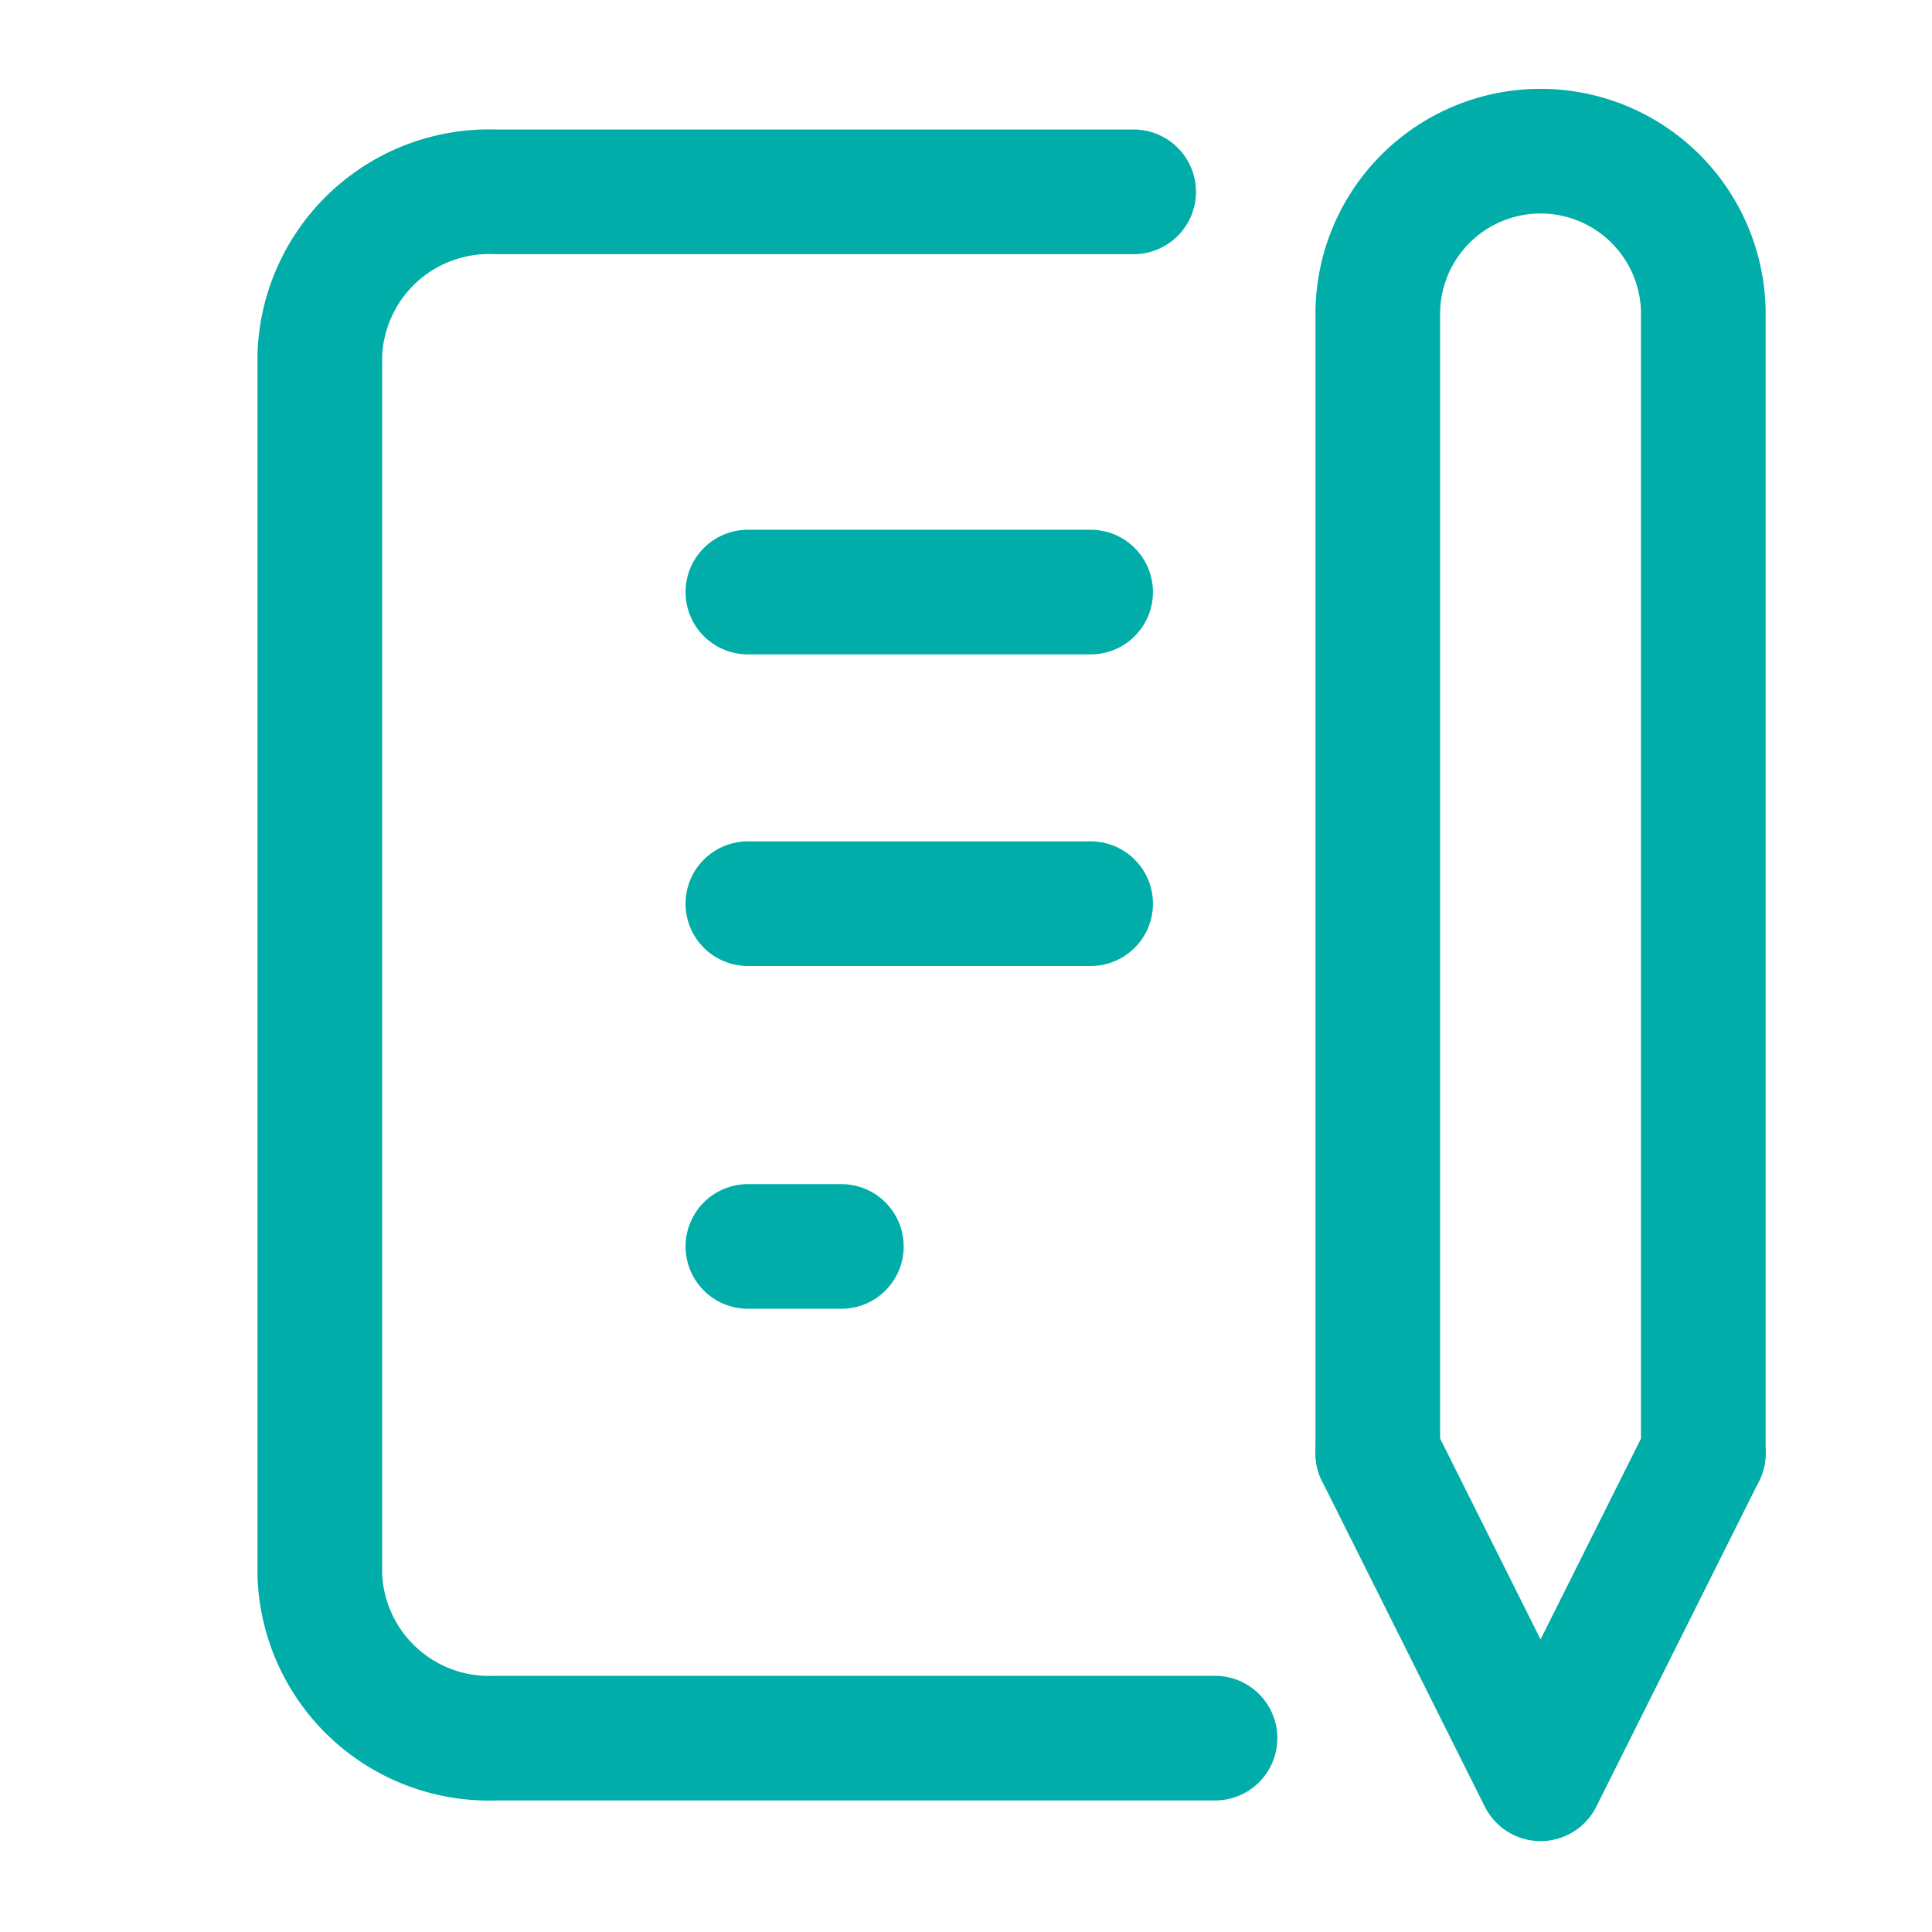
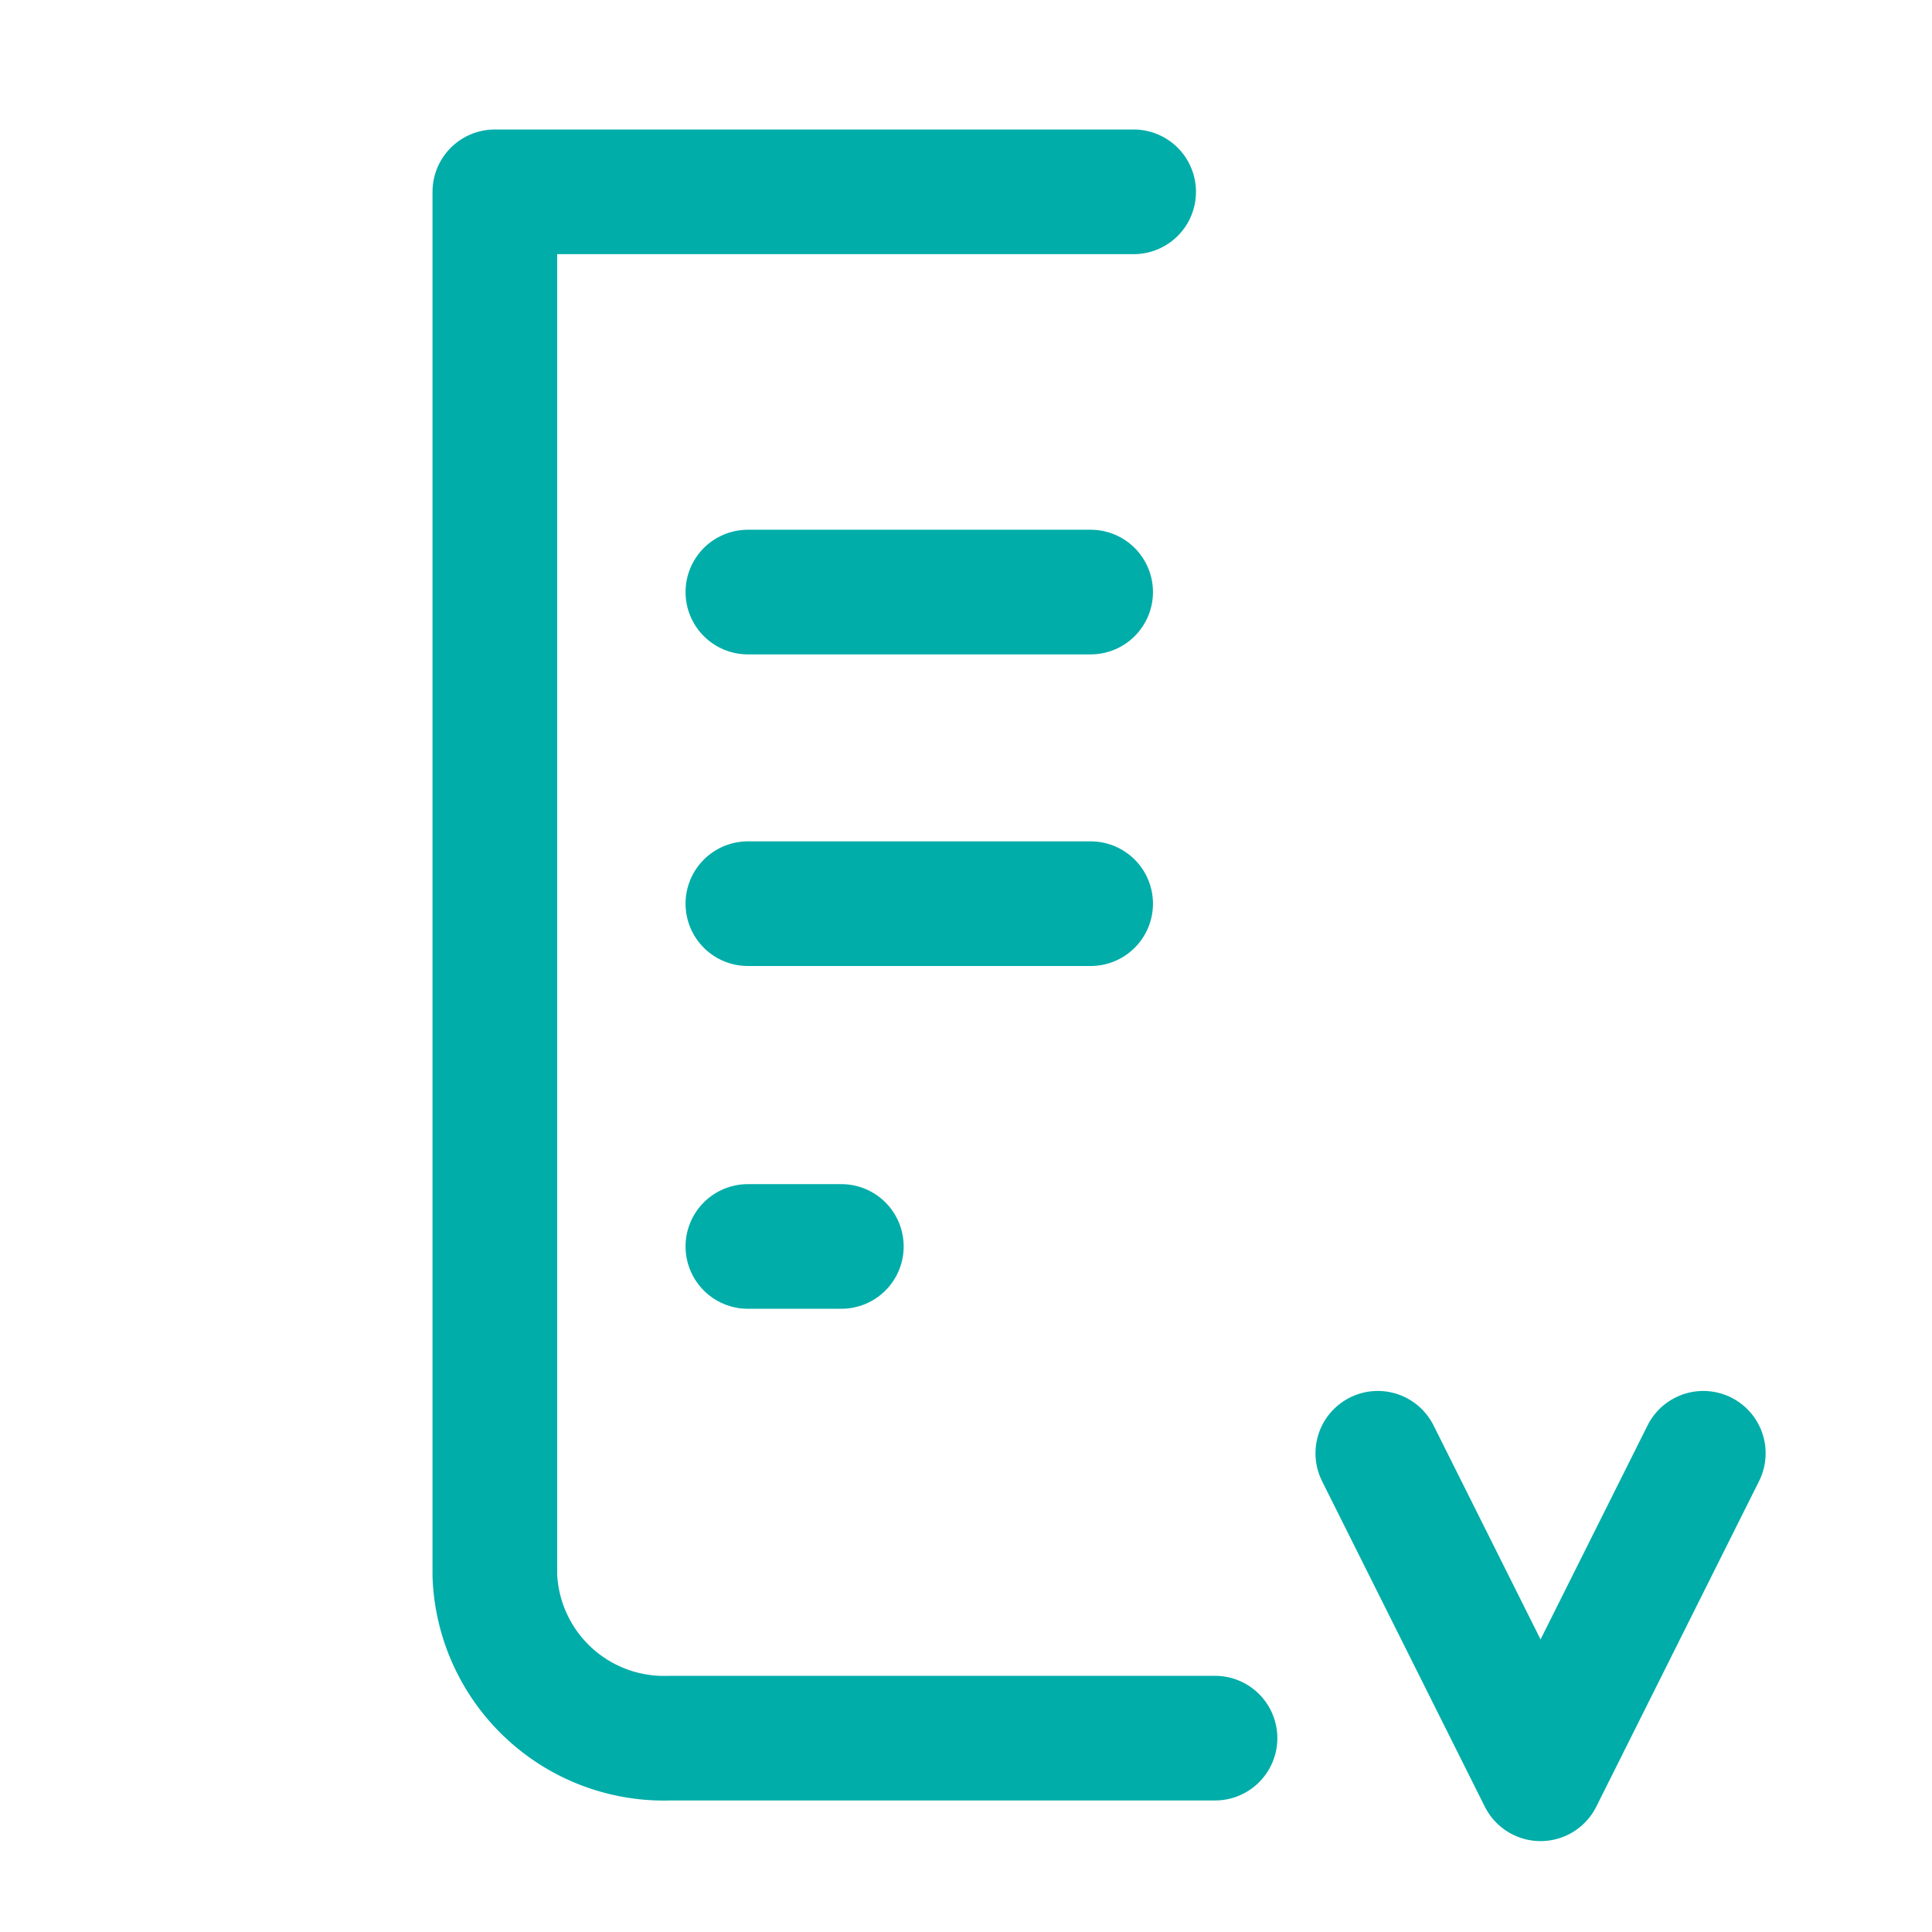
<svg xmlns="http://www.w3.org/2000/svg" width="62" height="62" viewBox="0 0 62 62">
  <g id="_787_me_f" data-name="787_me_f" transform="translate(-0.182 -0.372)">
    <rect id="長方形_23773" data-name="長方形 23773" width="62" height="62" transform="translate(0.182 0.372)" fill="none" />
    <line id="線_1150" data-name="線 1150" x2="11" transform="translate(24.182 19.372)" fill="none" stroke="#00ada9" stroke-linecap="round" stroke-linejoin="round" stroke-width="4" />
    <line id="線_1151" data-name="線 1151" x2="11" transform="translate(24.182 29.372)" fill="none" stroke="#00ada9" stroke-linecap="round" stroke-linejoin="round" stroke-width="4" />
    <line id="線_1152" data-name="線 1152" x2="3" transform="translate(24.182 40.372)" fill="none" stroke="#00ada9" stroke-linecap="round" stroke-linejoin="round" stroke-width="4" />
-     <path id="パス_37663" data-name="パス 37663" d="M34.116,5h-20.5A5.432,5.432,0,0,0,8,10.224V49.4a5.432,5.432,0,0,0,5.615,5.223H36.727" transform="translate(2.446 1.528)" fill="none" stroke="#00ada9" stroke-linecap="round" stroke-linejoin="round" stroke-width="4" />
+     <path id="パス_37663" data-name="パス 37663" d="M34.116,5h-20.5V49.4a5.432,5.432,0,0,0,5.615,5.223H36.727" transform="translate(2.446 1.528)" fill="none" stroke="#00ada9" stroke-linecap="round" stroke-linejoin="round" stroke-width="4" />
    <path id="パス_37664" data-name="パス 37664" d="M34,36l5.223,10.446L44.446,36" transform="translate(10.397 11.009)" fill="none" stroke="#00ada9" stroke-linecap="round" stroke-linejoin="round" stroke-width="4" />
-     <path id="パス_37665" data-name="パス 37665" d="M44.446,45.785V9.223A5.223,5.223,0,0,0,34,9.223V45.785" transform="translate(10.397 1.223)" fill="none" stroke="#00ada9" stroke-linecap="round" stroke-linejoin="round" stroke-width="4" />
  </g>
</svg>